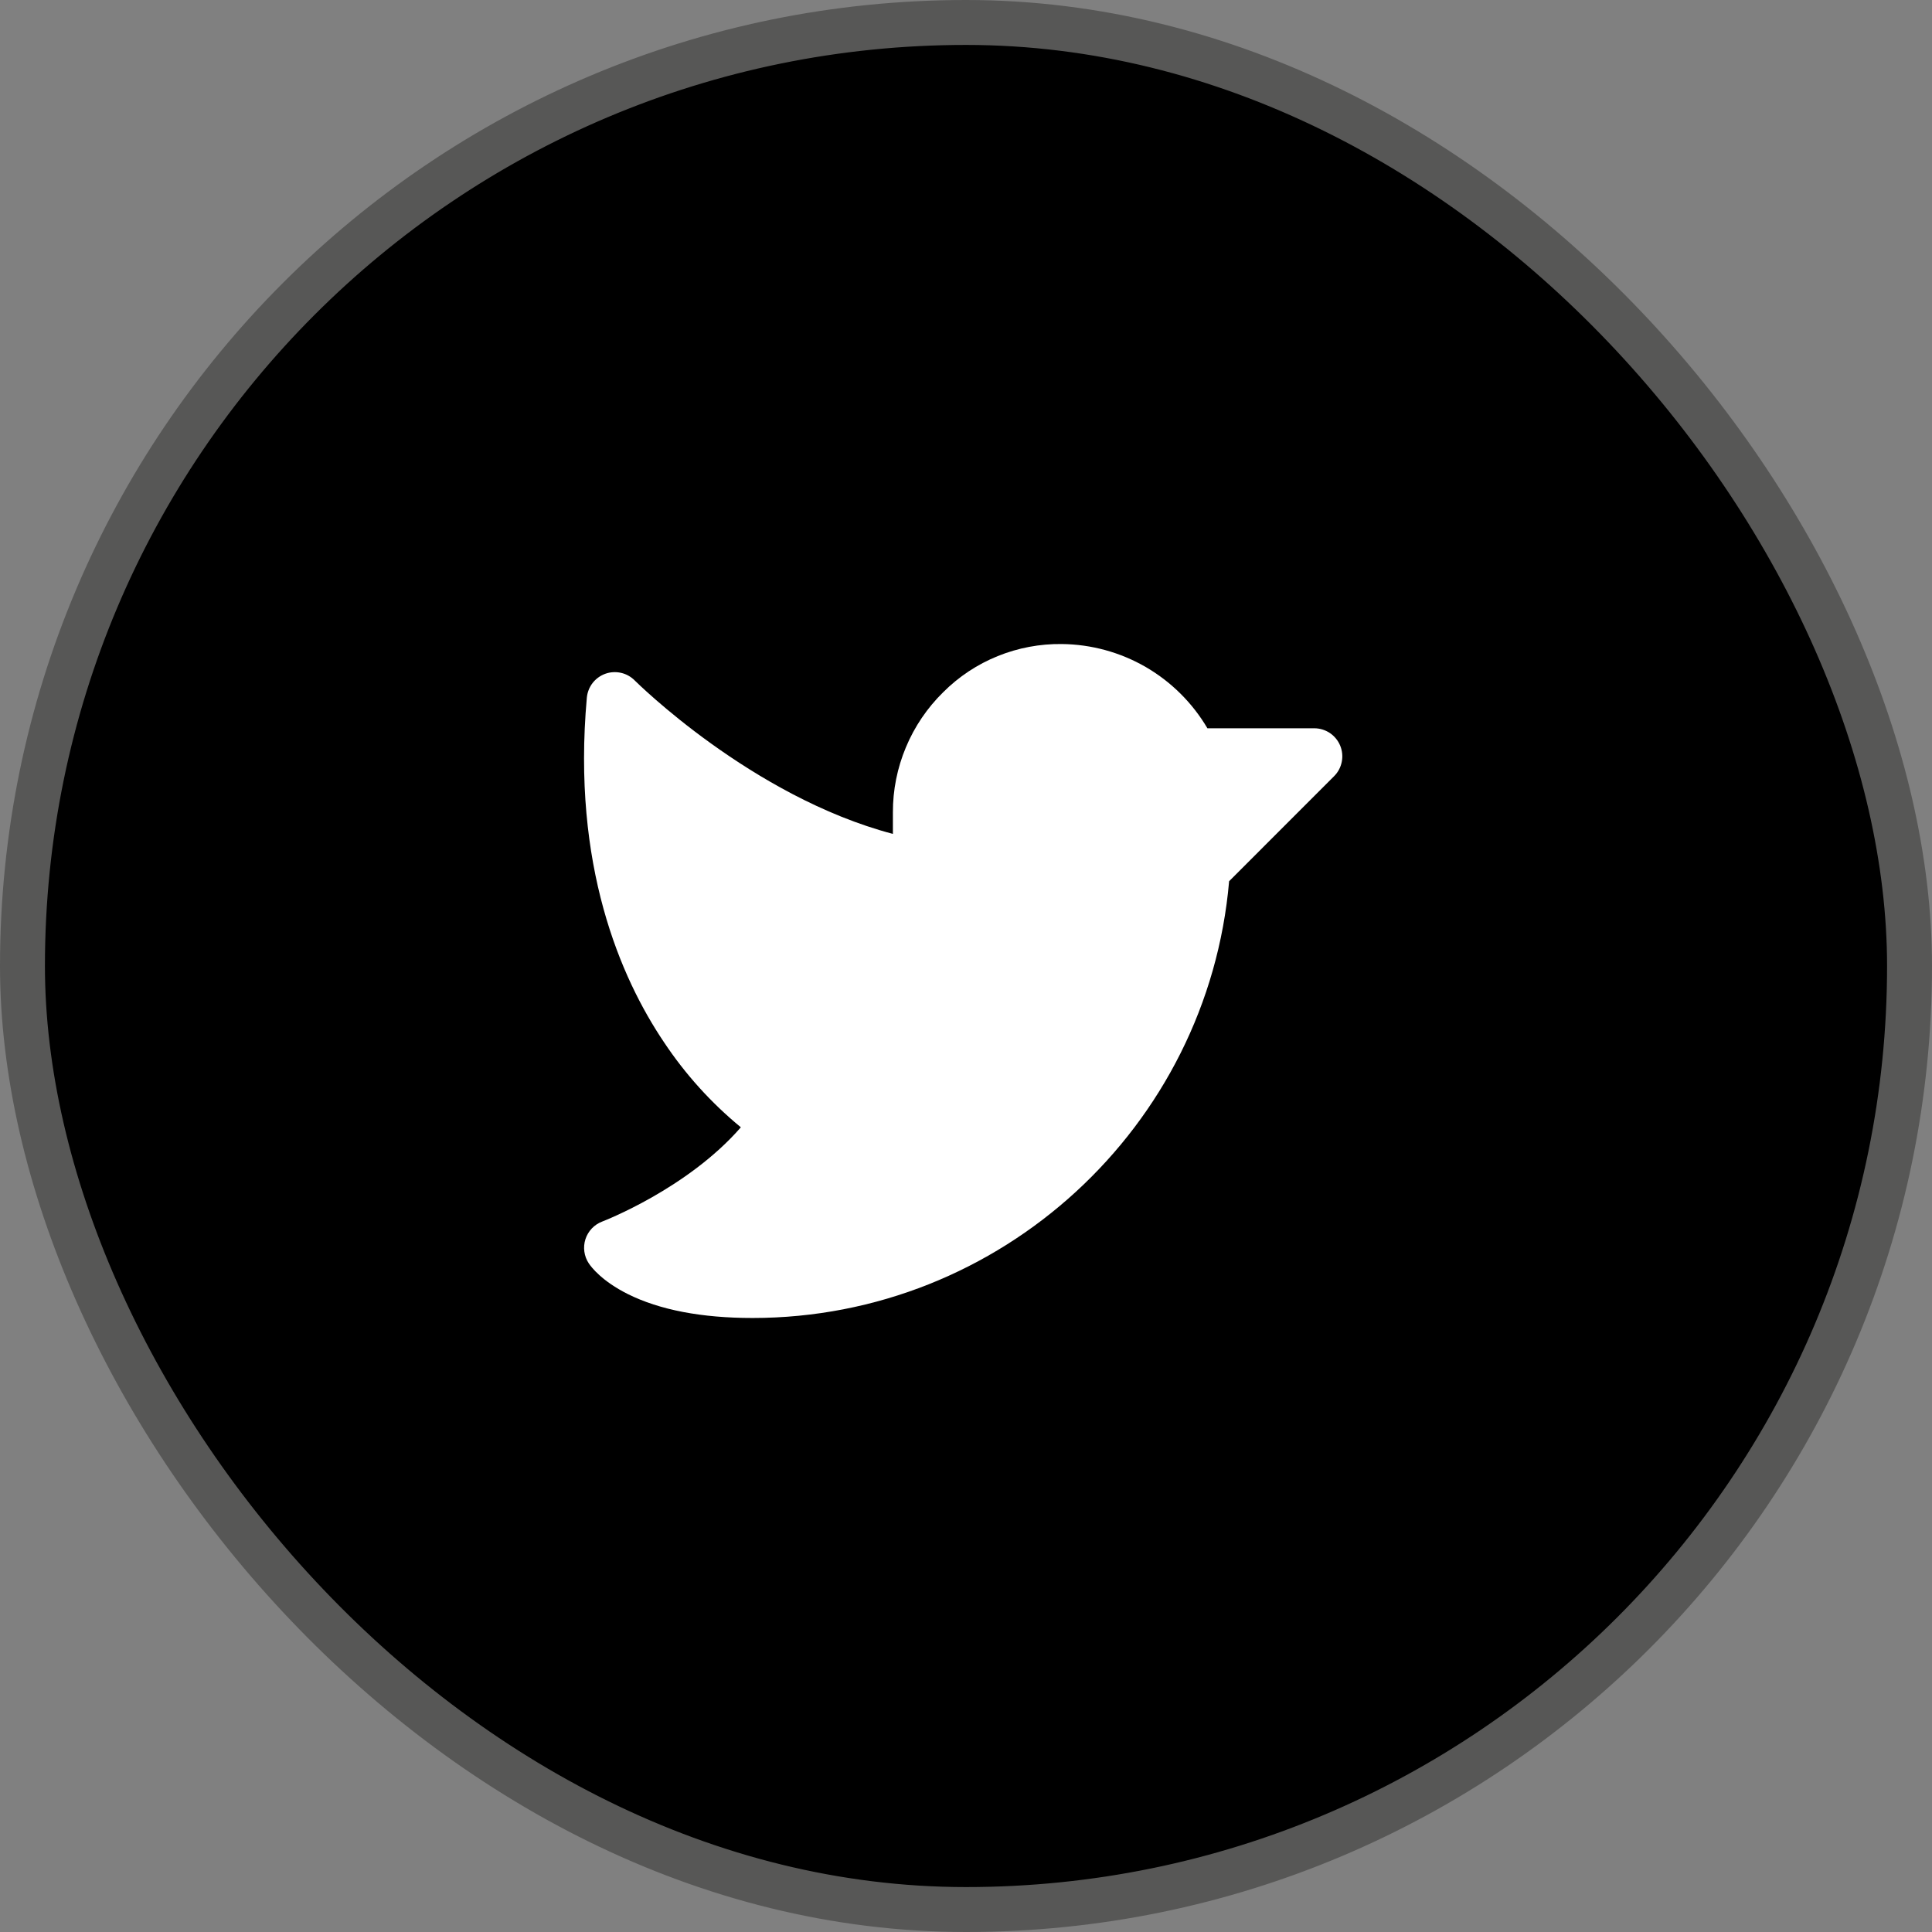
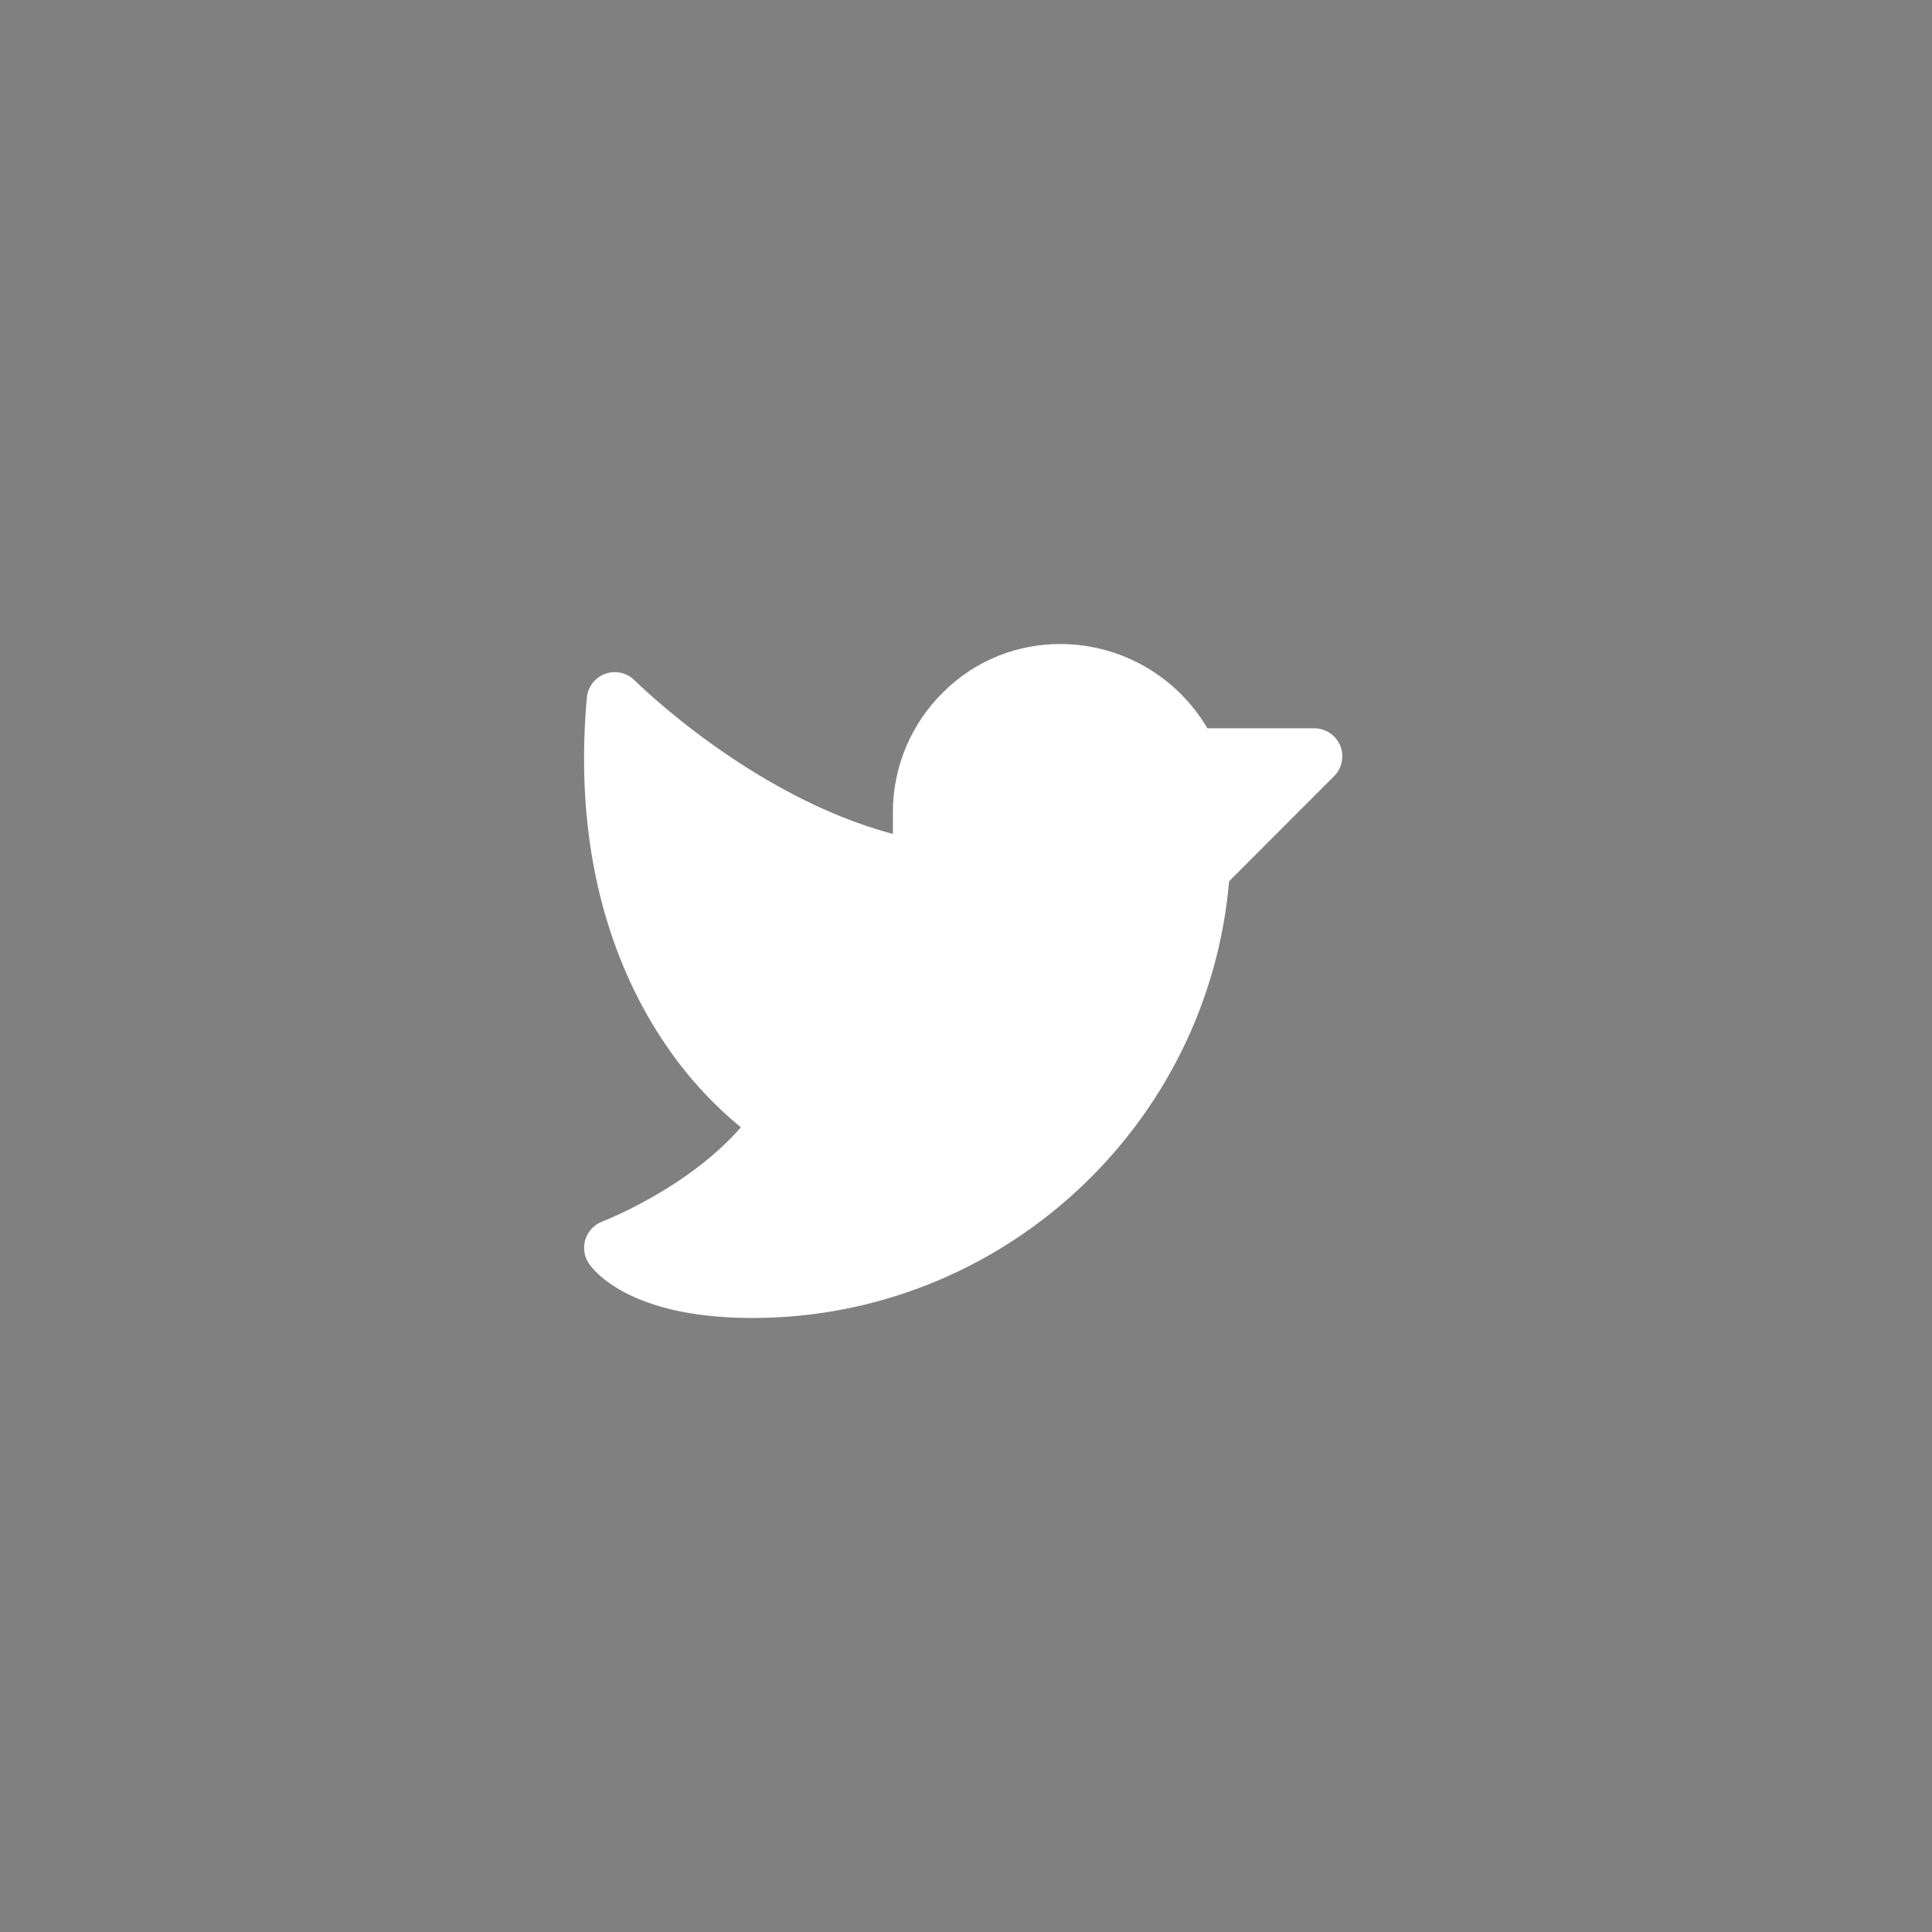
<svg xmlns="http://www.w3.org/2000/svg" width="43" height="43" viewBox="0 0 43 43" fill="none">
  <rect x="0" y="0" width="43" height="43" fill="#808080" stroke="none" />
-   <rect x="0.5" y="0.5" width="42" height="42" rx="21" fill="black" />
-   <rect x="0.5" y="0.5" width="42" height="42" rx="21" stroke="#575756" />
  <path d="M29.692 17.276L27.356 19.613C26.884 25.083 22.271 29.334 16.75 29.334C15.616 29.334 14.68 29.155 13.97 28.8C13.398 28.513 13.163 28.206 13.105 28.119C13.052 28.04 13.019 27.951 13.006 27.858C12.993 27.765 13.001 27.67 13.03 27.58C13.059 27.49 13.108 27.409 13.173 27.34C13.238 27.272 13.317 27.22 13.405 27.187C13.426 27.179 15.299 26.459 16.489 25.09C15.829 24.547 15.253 23.91 14.78 23.199C13.811 21.761 12.726 19.262 13.061 15.529C13.072 15.41 13.116 15.297 13.188 15.203C13.261 15.108 13.36 15.037 13.472 14.996C13.584 14.956 13.705 14.949 13.821 14.975C13.937 15.001 14.043 15.06 14.127 15.145C14.155 15.172 16.727 17.73 19.873 18.56V18.084C19.871 17.585 19.97 17.091 20.163 16.631C20.355 16.171 20.638 15.754 20.994 15.405C21.34 15.059 21.752 14.786 22.205 14.603C22.659 14.419 23.144 14.328 23.633 14.334C24.289 14.341 24.932 14.517 25.5 14.845C26.067 15.174 26.54 15.644 26.873 16.209H29.25C29.374 16.209 29.495 16.246 29.598 16.314C29.7 16.383 29.781 16.481 29.828 16.595C29.875 16.709 29.888 16.835 29.863 16.956C29.839 17.078 29.78 17.189 29.692 17.276Z" fill="white" />
</svg>